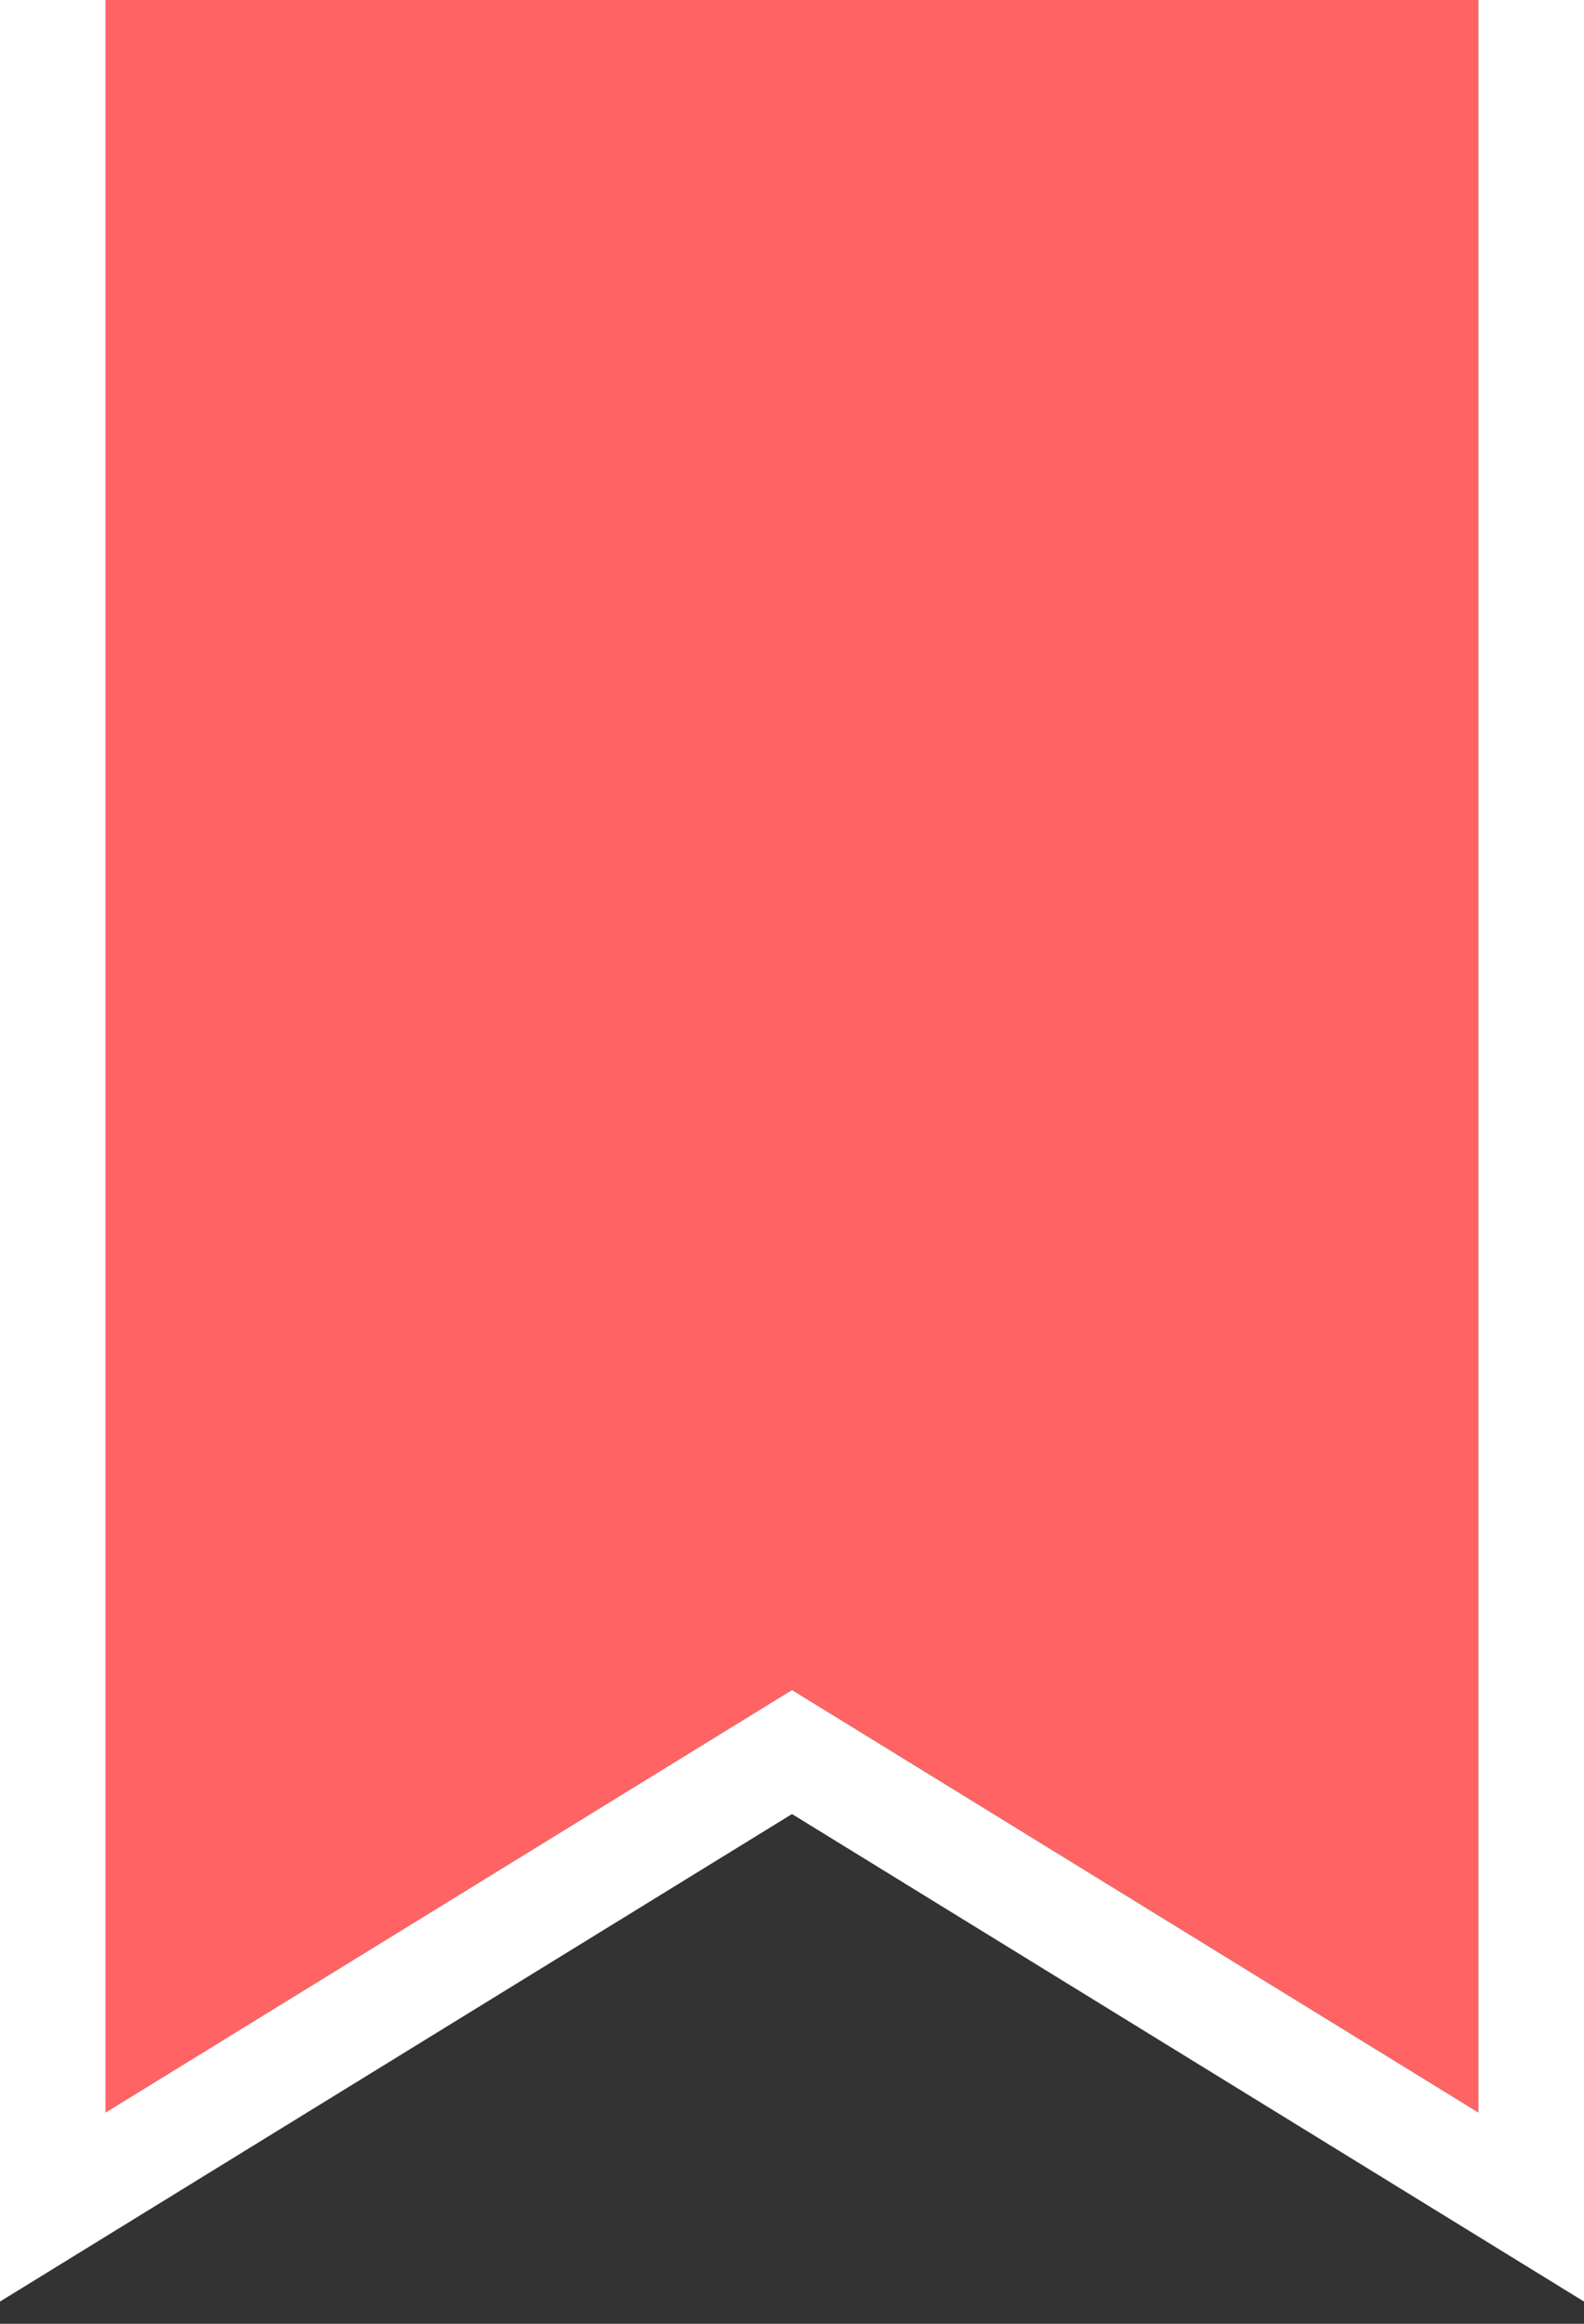
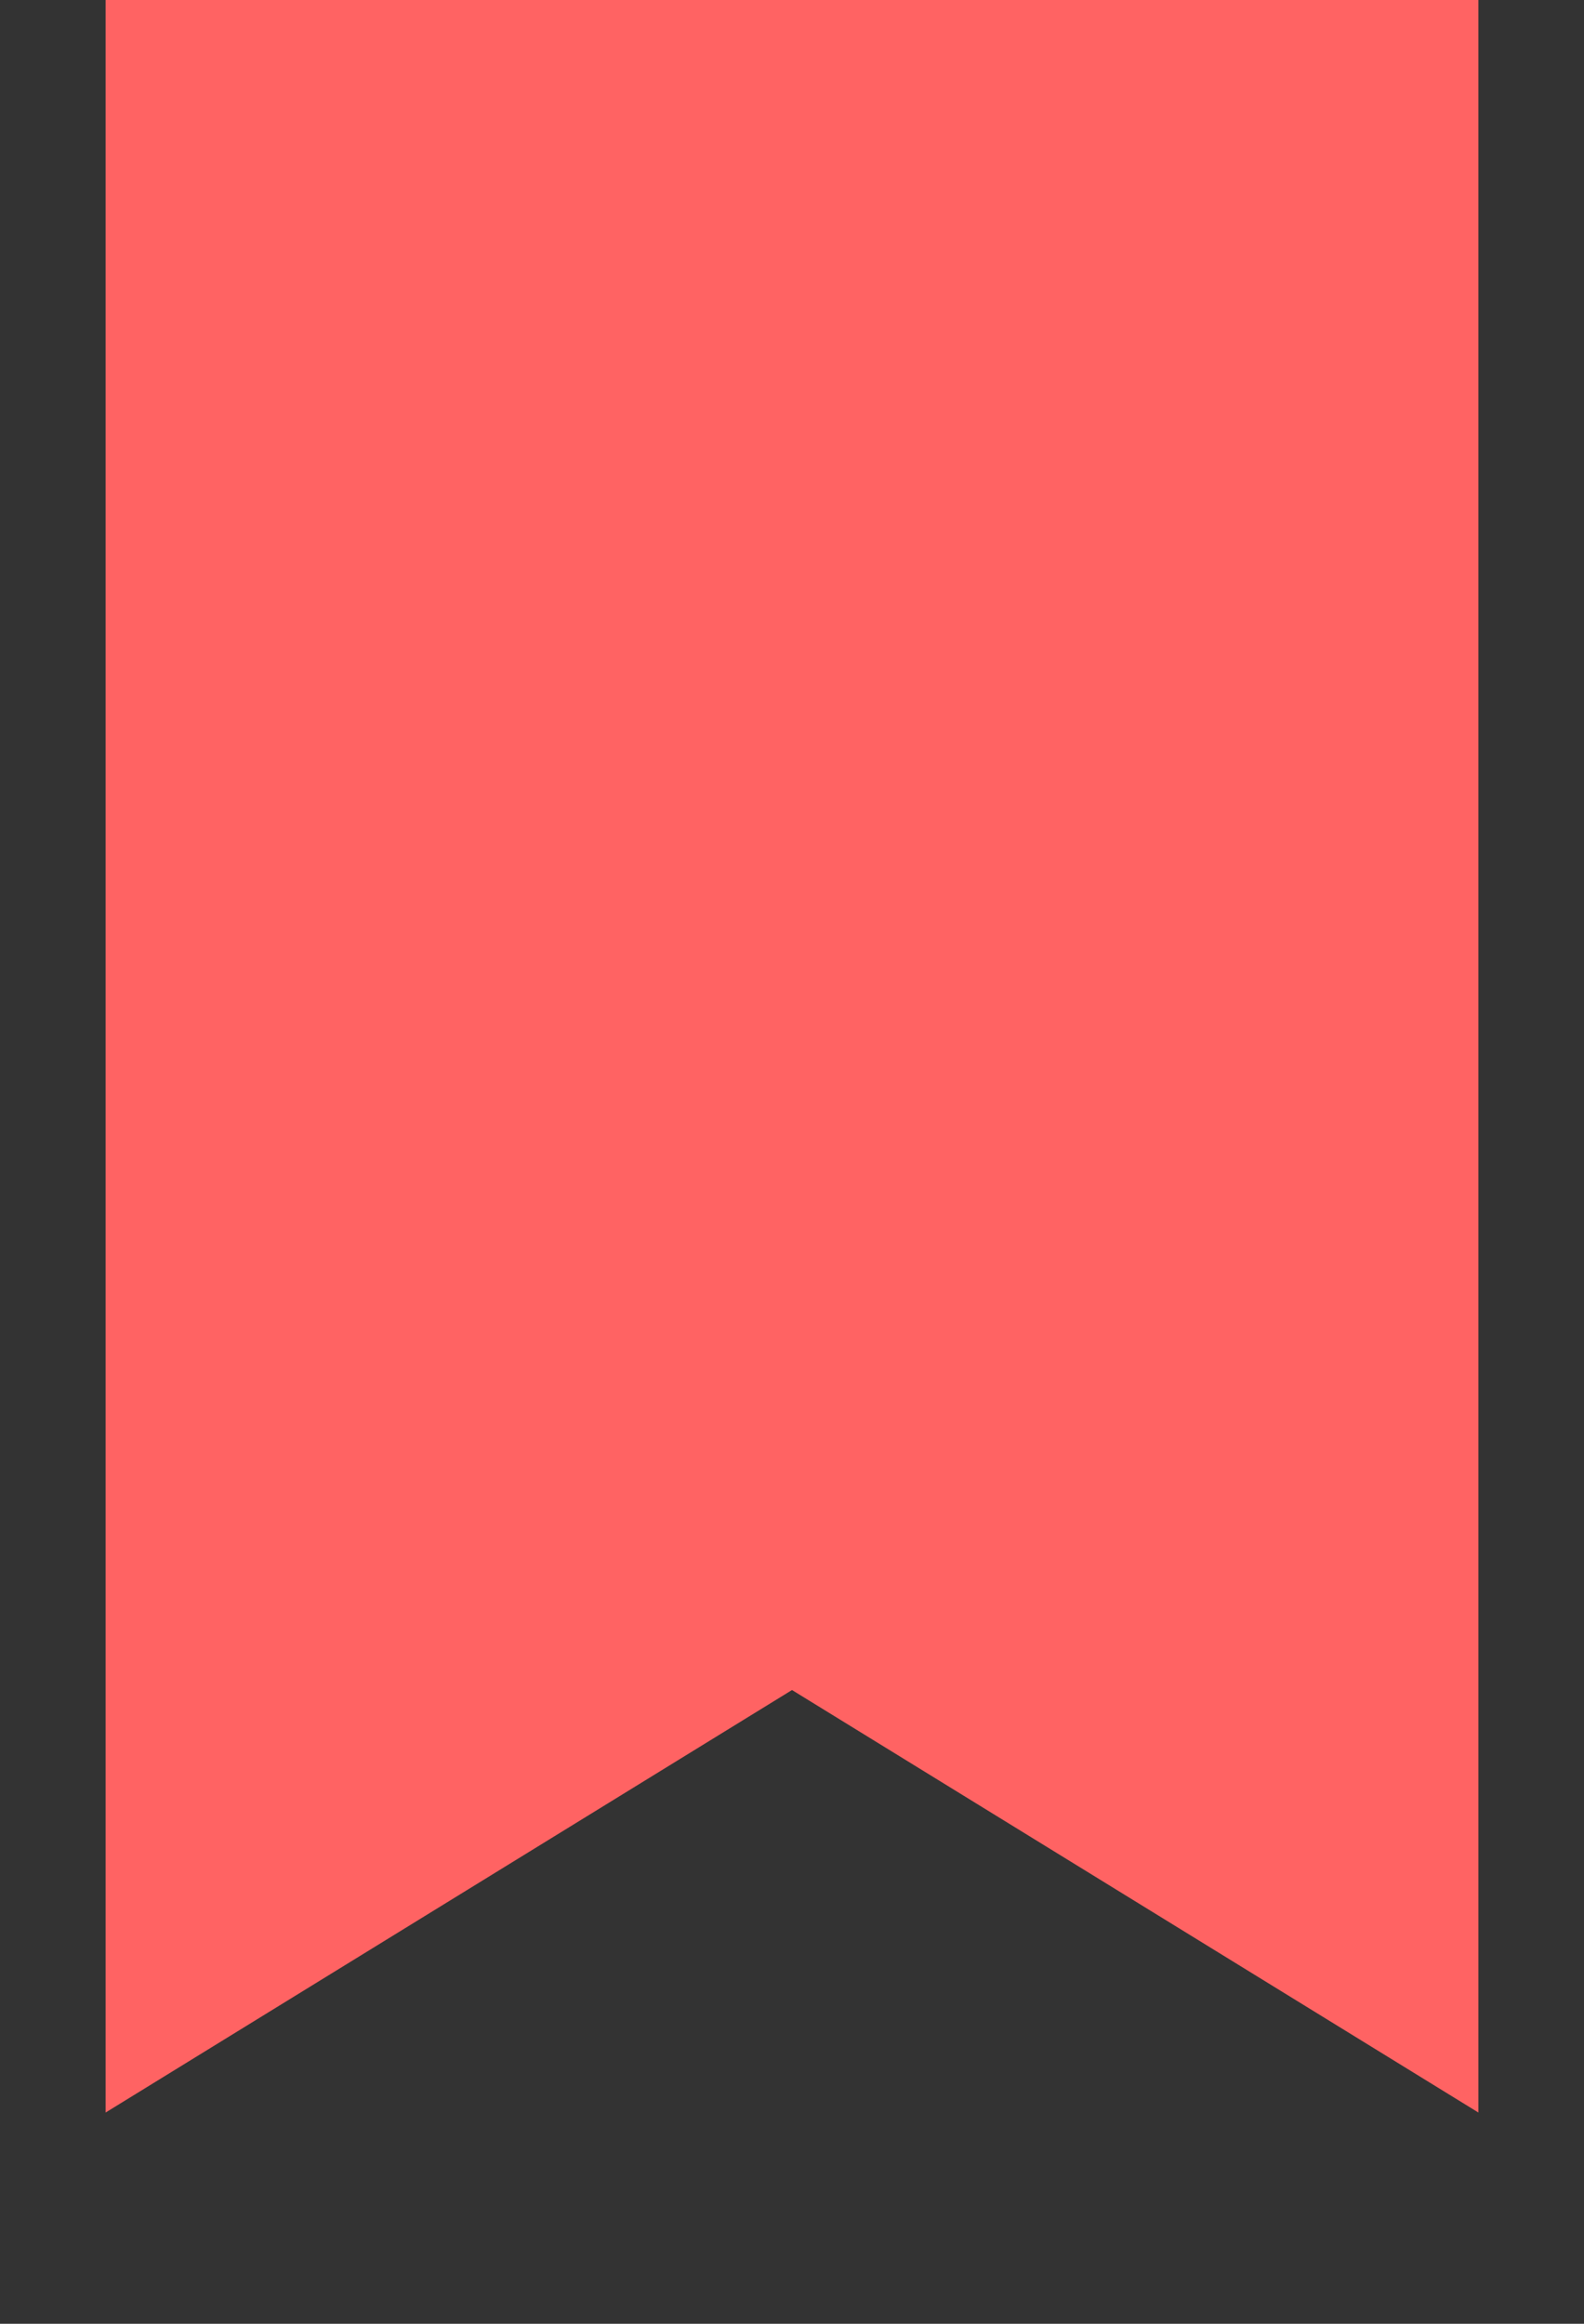
<svg xmlns="http://www.w3.org/2000/svg" width="30" height="44" viewBox="0 0 30 44" fill="none">
  <rect x="0" y="0" width="30" height="44" fill="#333333" stroke="none" />
  <path fill-rule="evenodd" clip-rule="evenodd" d="M28 0H2V40L15 32L28 40V0Z" fill="#FF6363" />
-   <path fill-rule="evenodd" clip-rule="evenodd" d="M0 0H30V43.579L15 34.348L0 43.579V0ZM15 32L28 40V0H2V40L15 32Z" fill="white" />
</svg>